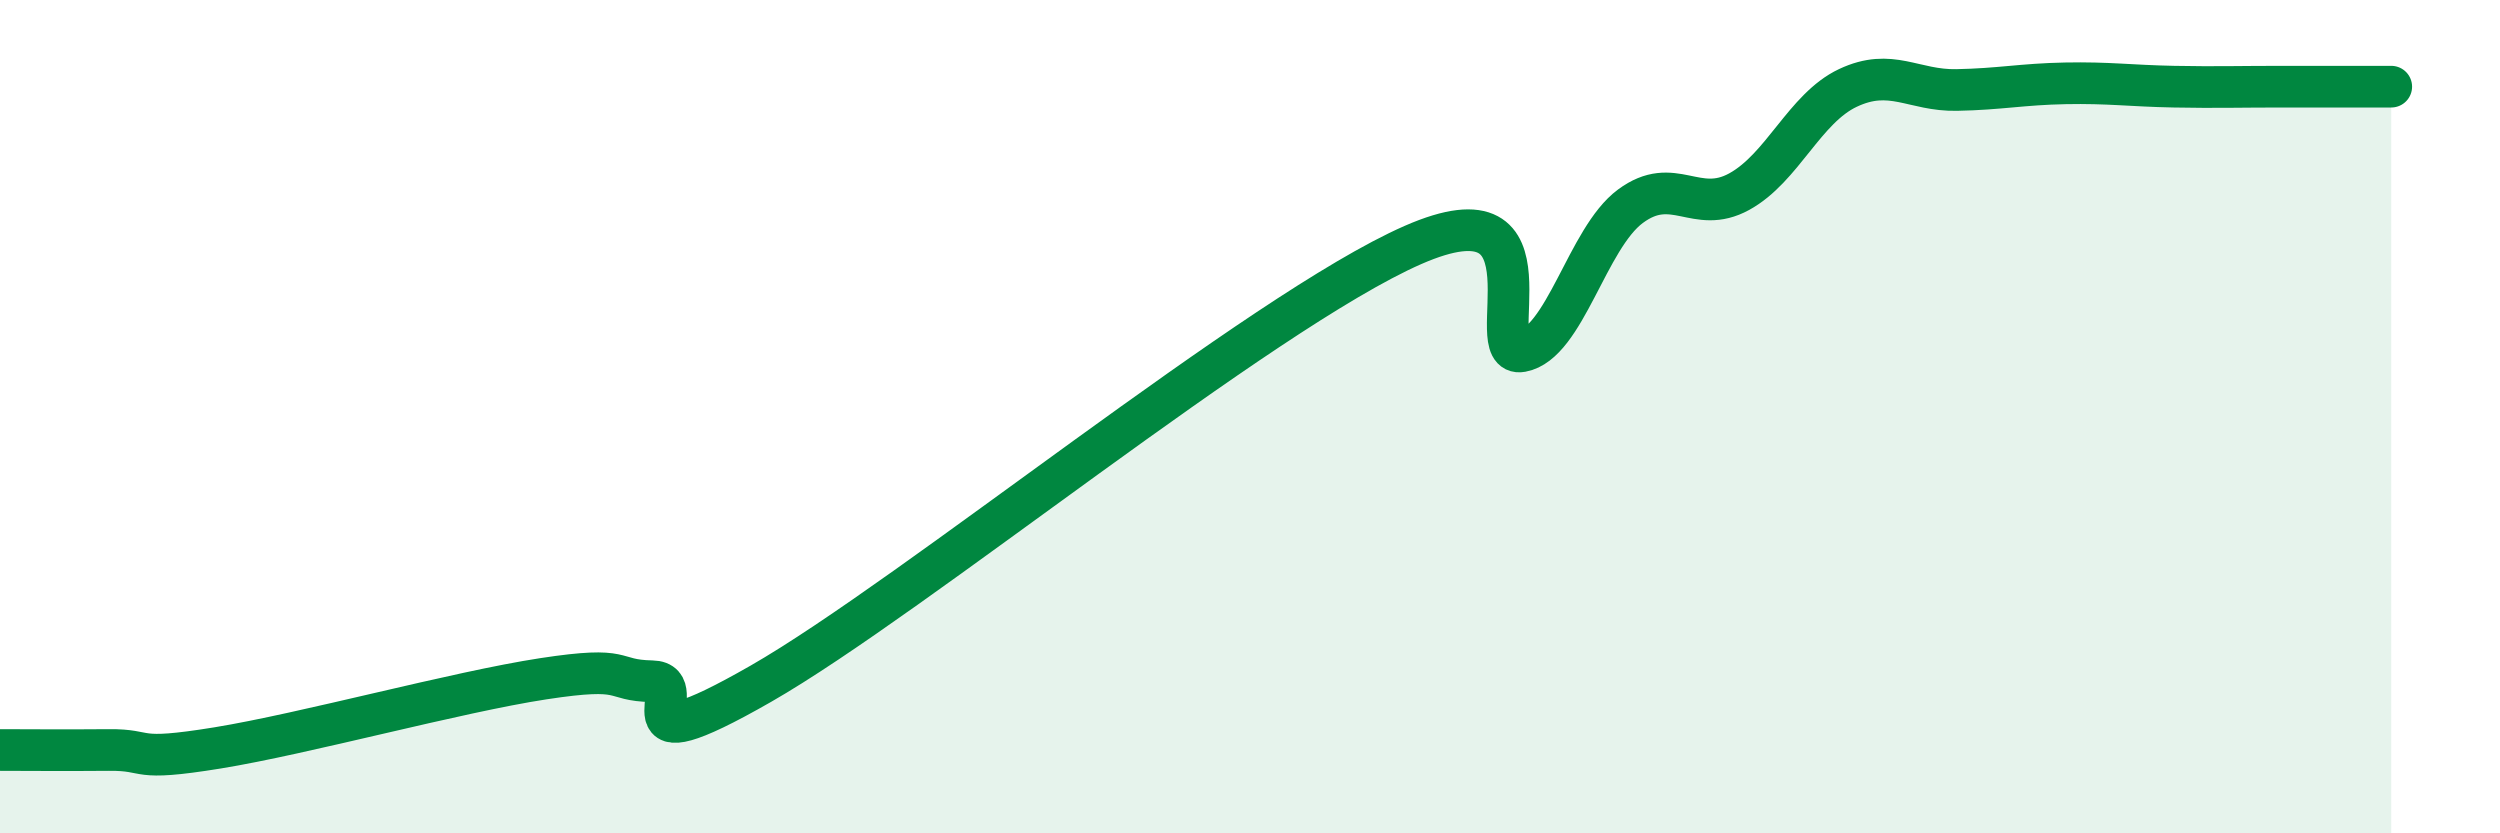
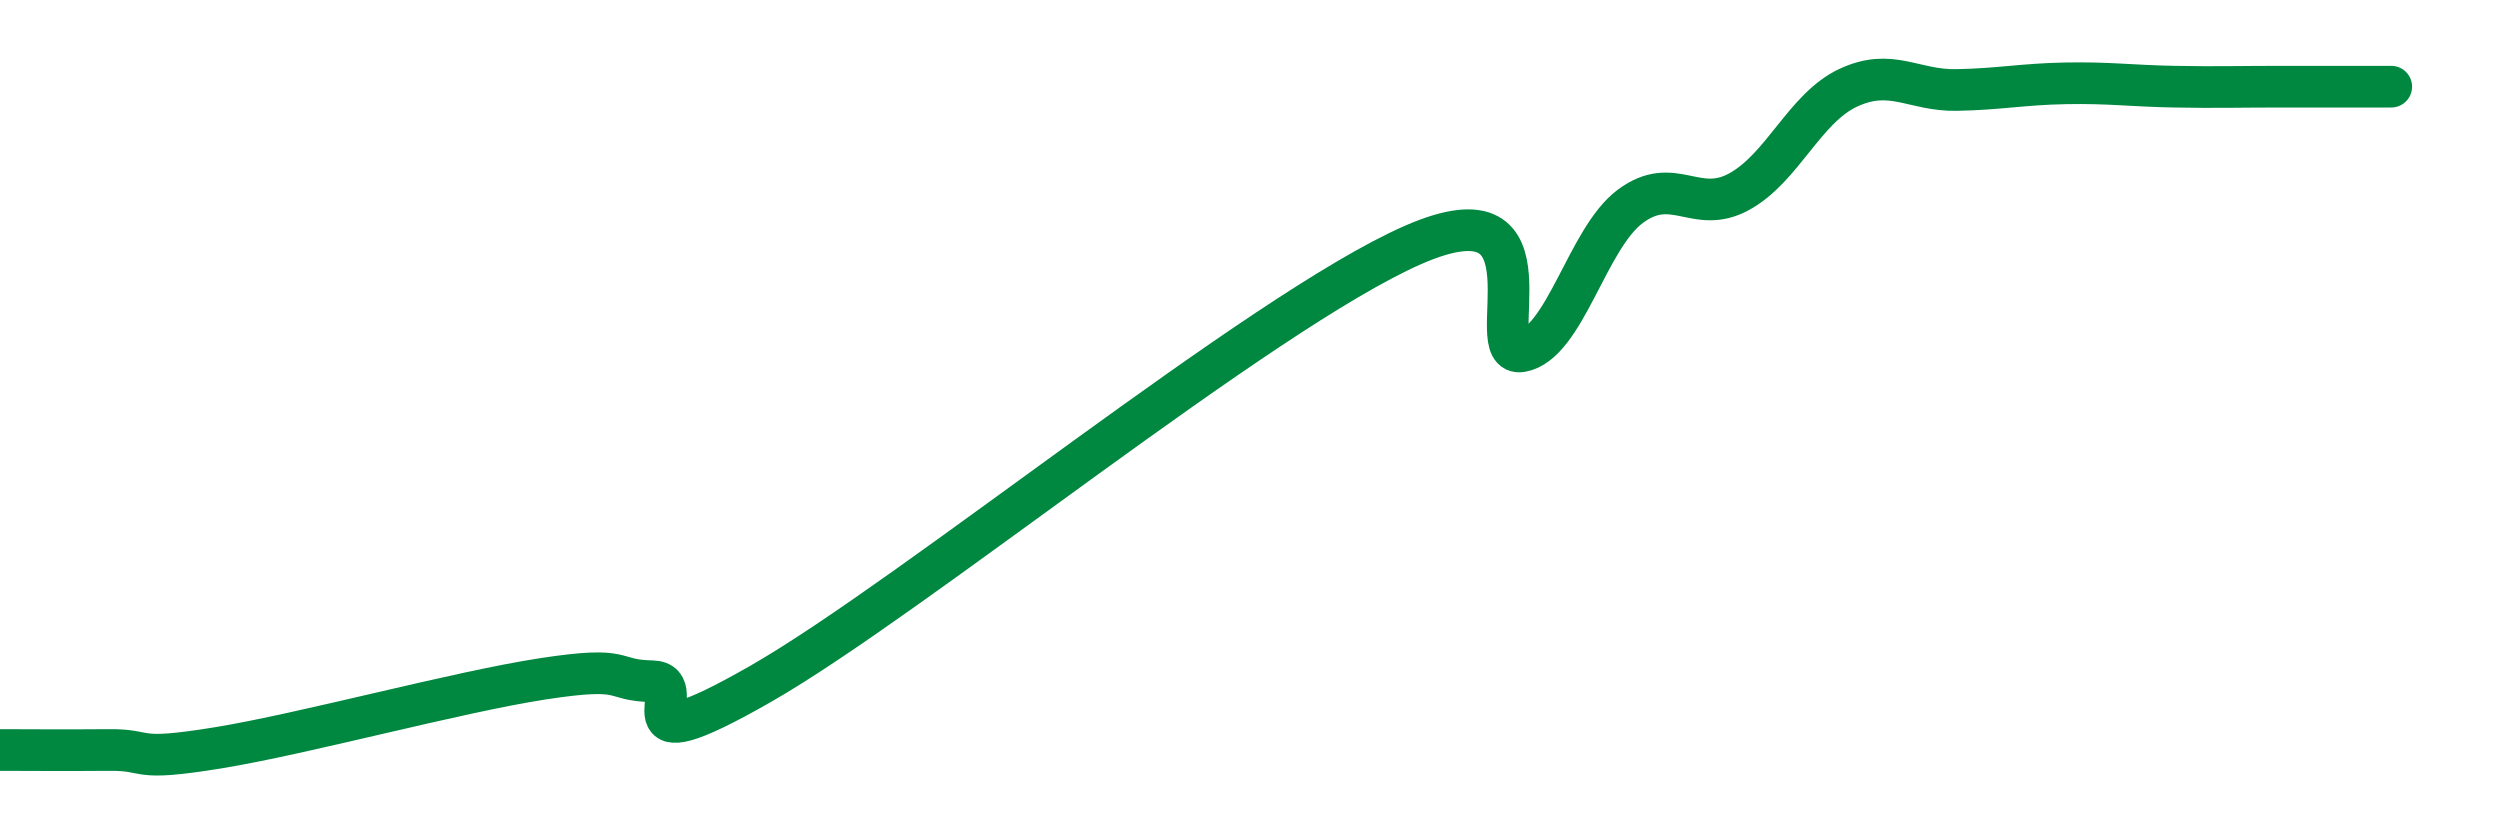
<svg xmlns="http://www.w3.org/2000/svg" width="60" height="20" viewBox="0 0 60 20">
-   <path d="M 0,18 C 0.52,18 1.57,18.01 2.61,18 C 3.65,17.99 3.13,18.29 5.22,17.95 C 7.31,17.61 10.95,16.61 13.04,16.29 C 15.13,15.97 14.61,16.33 15.65,16.35 C 16.69,16.37 14.61,18.5 18.26,16.41 C 21.91,14.32 30.26,7.48 33.91,5.88 C 37.56,4.28 35.48,8.62 36.52,8.43 C 37.56,8.24 38.09,5.72 39.13,4.95 C 40.17,4.18 40.7,5.17 41.74,4.6 C 42.78,4.03 43.31,2.6 44.35,2.11 C 45.39,1.62 45.92,2.18 46.96,2.16 C 48,2.14 48.53,2.02 49.57,2 C 50.61,1.98 51.13,2.06 52.17,2.08 C 53.21,2.1 53.74,2.08 54.78,2.08 C 55.82,2.08 56.87,2.08 57.39,2.08L57.39 20L0 20Z" fill="#008740" opacity="0.1" stroke-linecap="round" stroke-linejoin="round" />
  <path d="M 0,18 C 0.52,18 1.57,18.01 2.61,18 C 3.65,17.99 3.13,18.29 5.22,17.95 C 7.31,17.61 10.95,16.61 13.04,16.29 C 15.13,15.97 14.61,16.33 15.65,16.35 C 16.69,16.37 14.61,18.5 18.26,16.41 C 21.91,14.32 30.26,7.48 33.91,5.88 C 37.56,4.28 35.48,8.62 36.52,8.43 C 37.56,8.24 38.09,5.72 39.13,4.95 C 40.17,4.18 40.7,5.17 41.74,4.6 C 42.78,4.03 43.31,2.6 44.35,2.11 C 45.39,1.62 45.92,2.18 46.96,2.16 C 48,2.14 48.53,2.02 49.57,2 C 50.61,1.98 51.13,2.06 52.17,2.08 C 53.21,2.1 53.74,2.08 54.78,2.08 C 55.82,2.08 56.87,2.08 57.39,2.08" stroke="#008740" stroke-width="1" fill="none" stroke-linecap="round" stroke-linejoin="round" />
</svg>